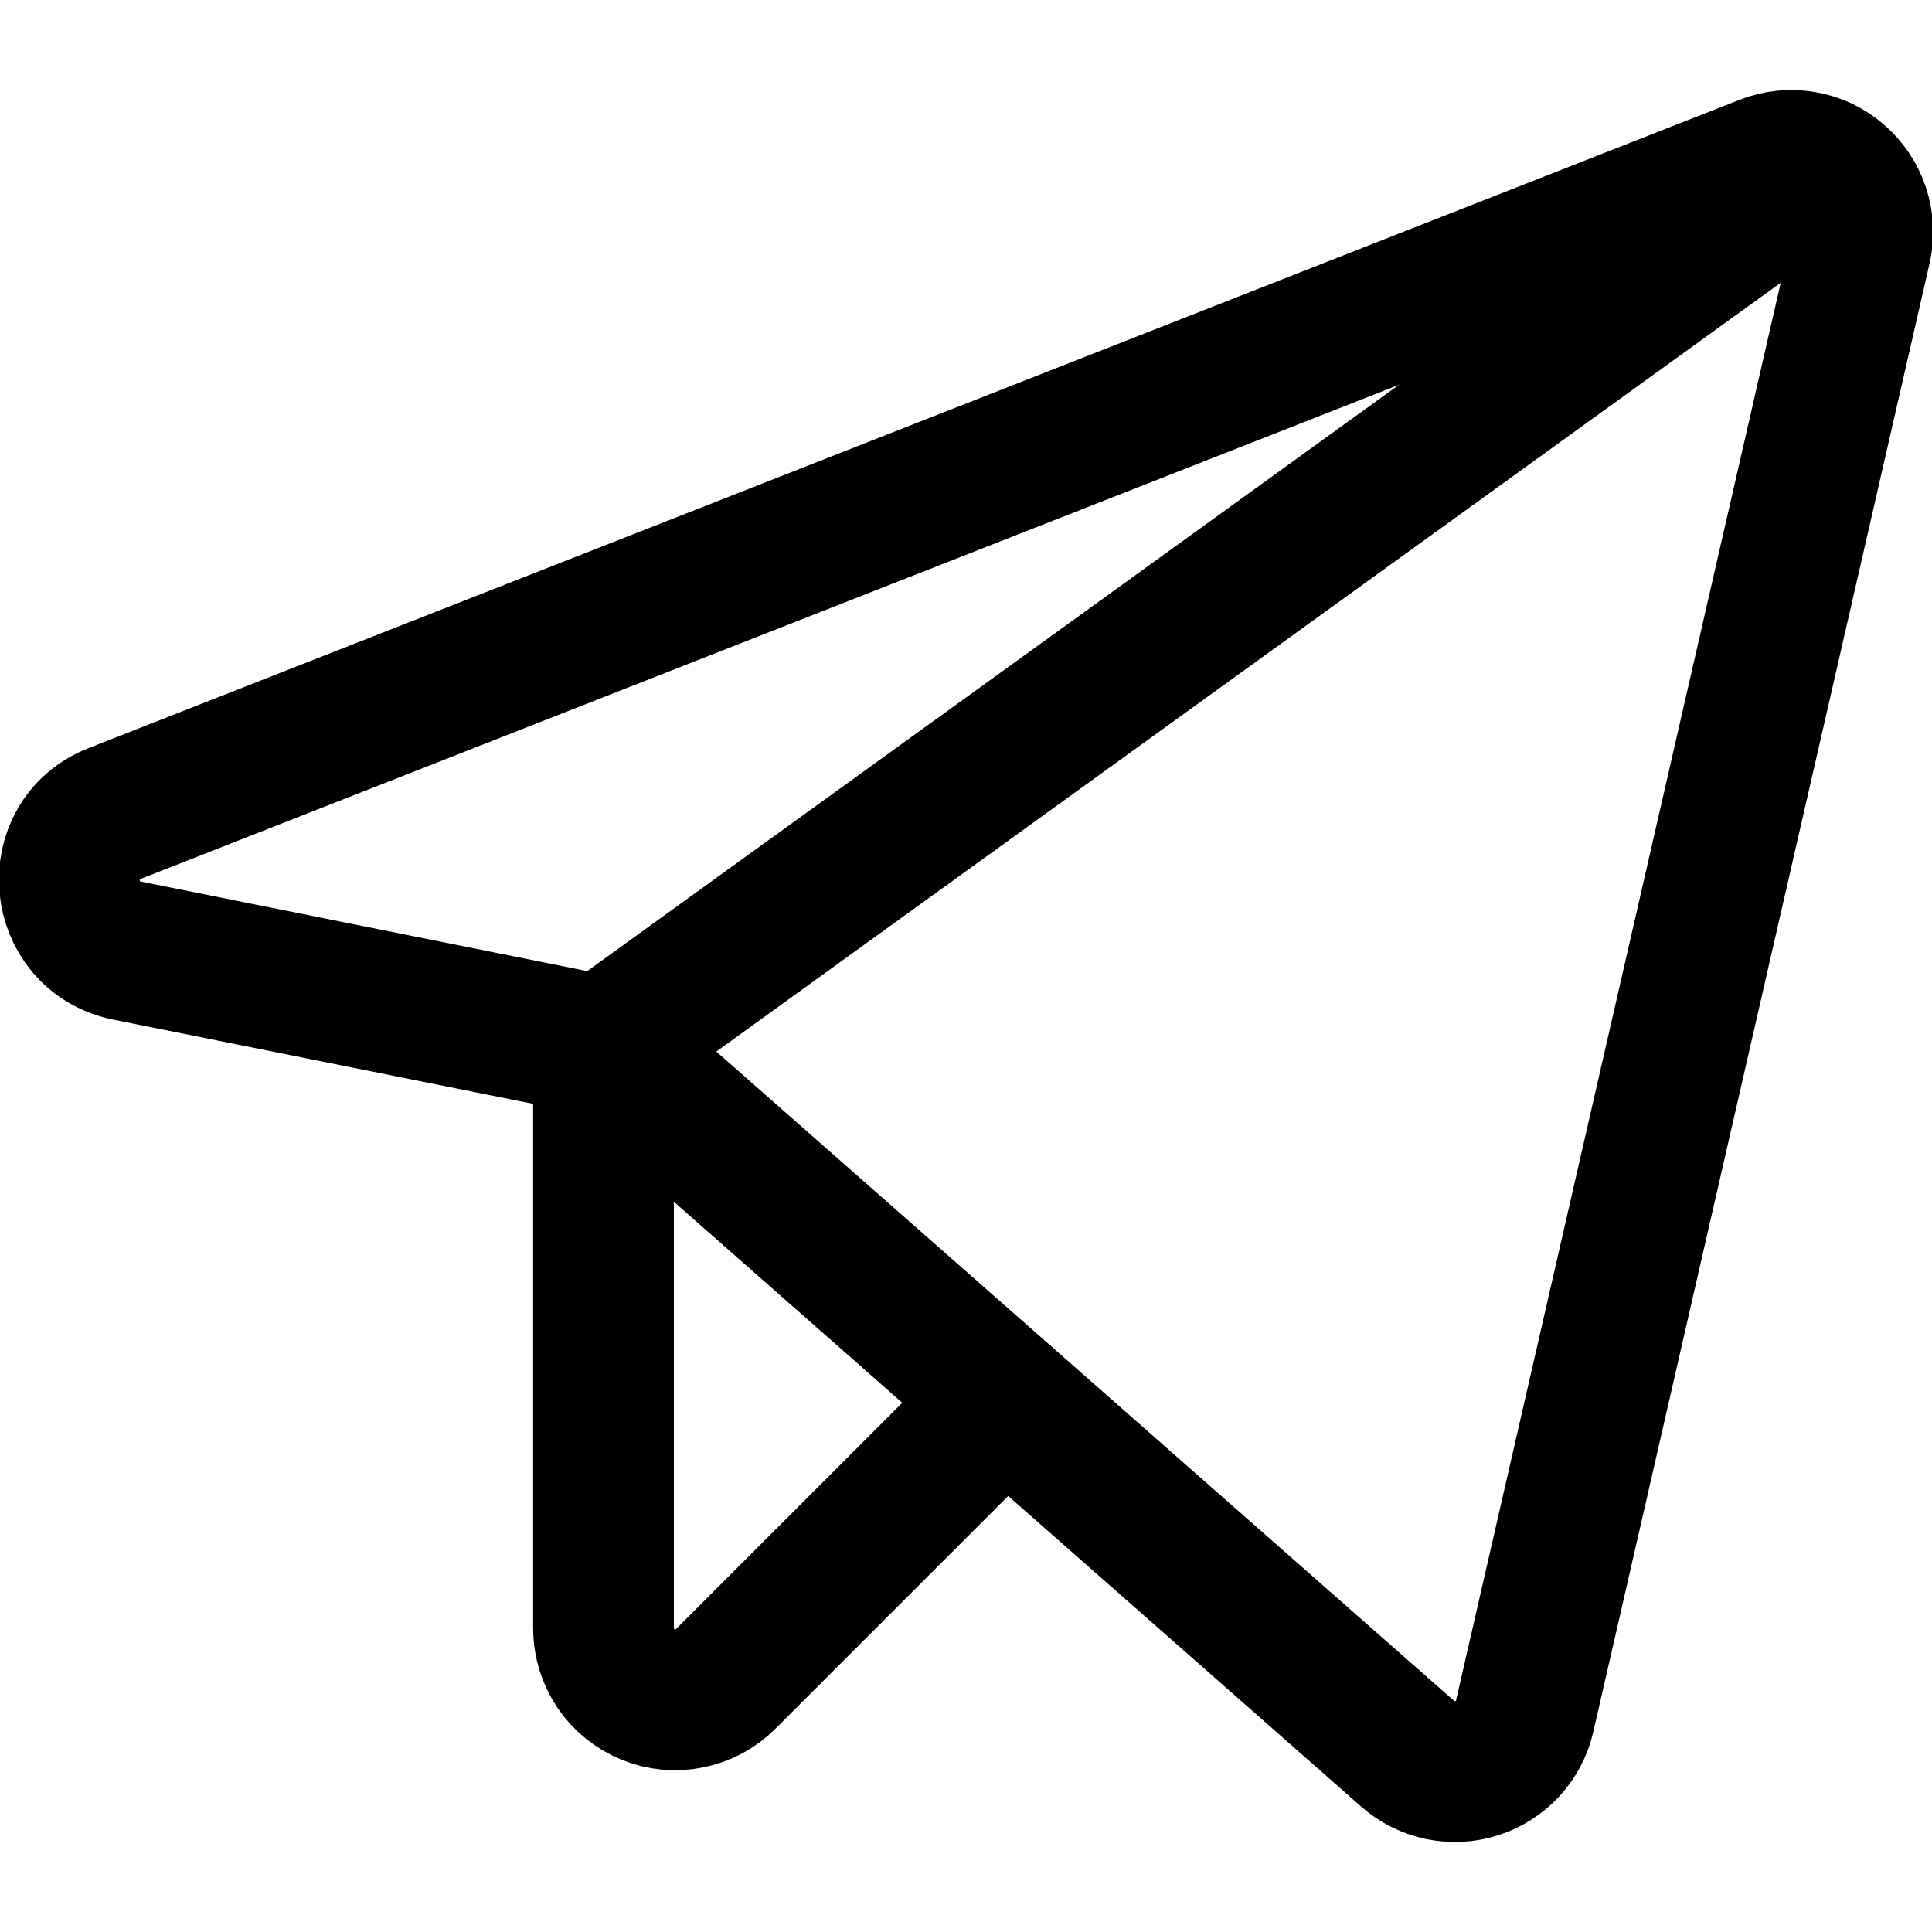
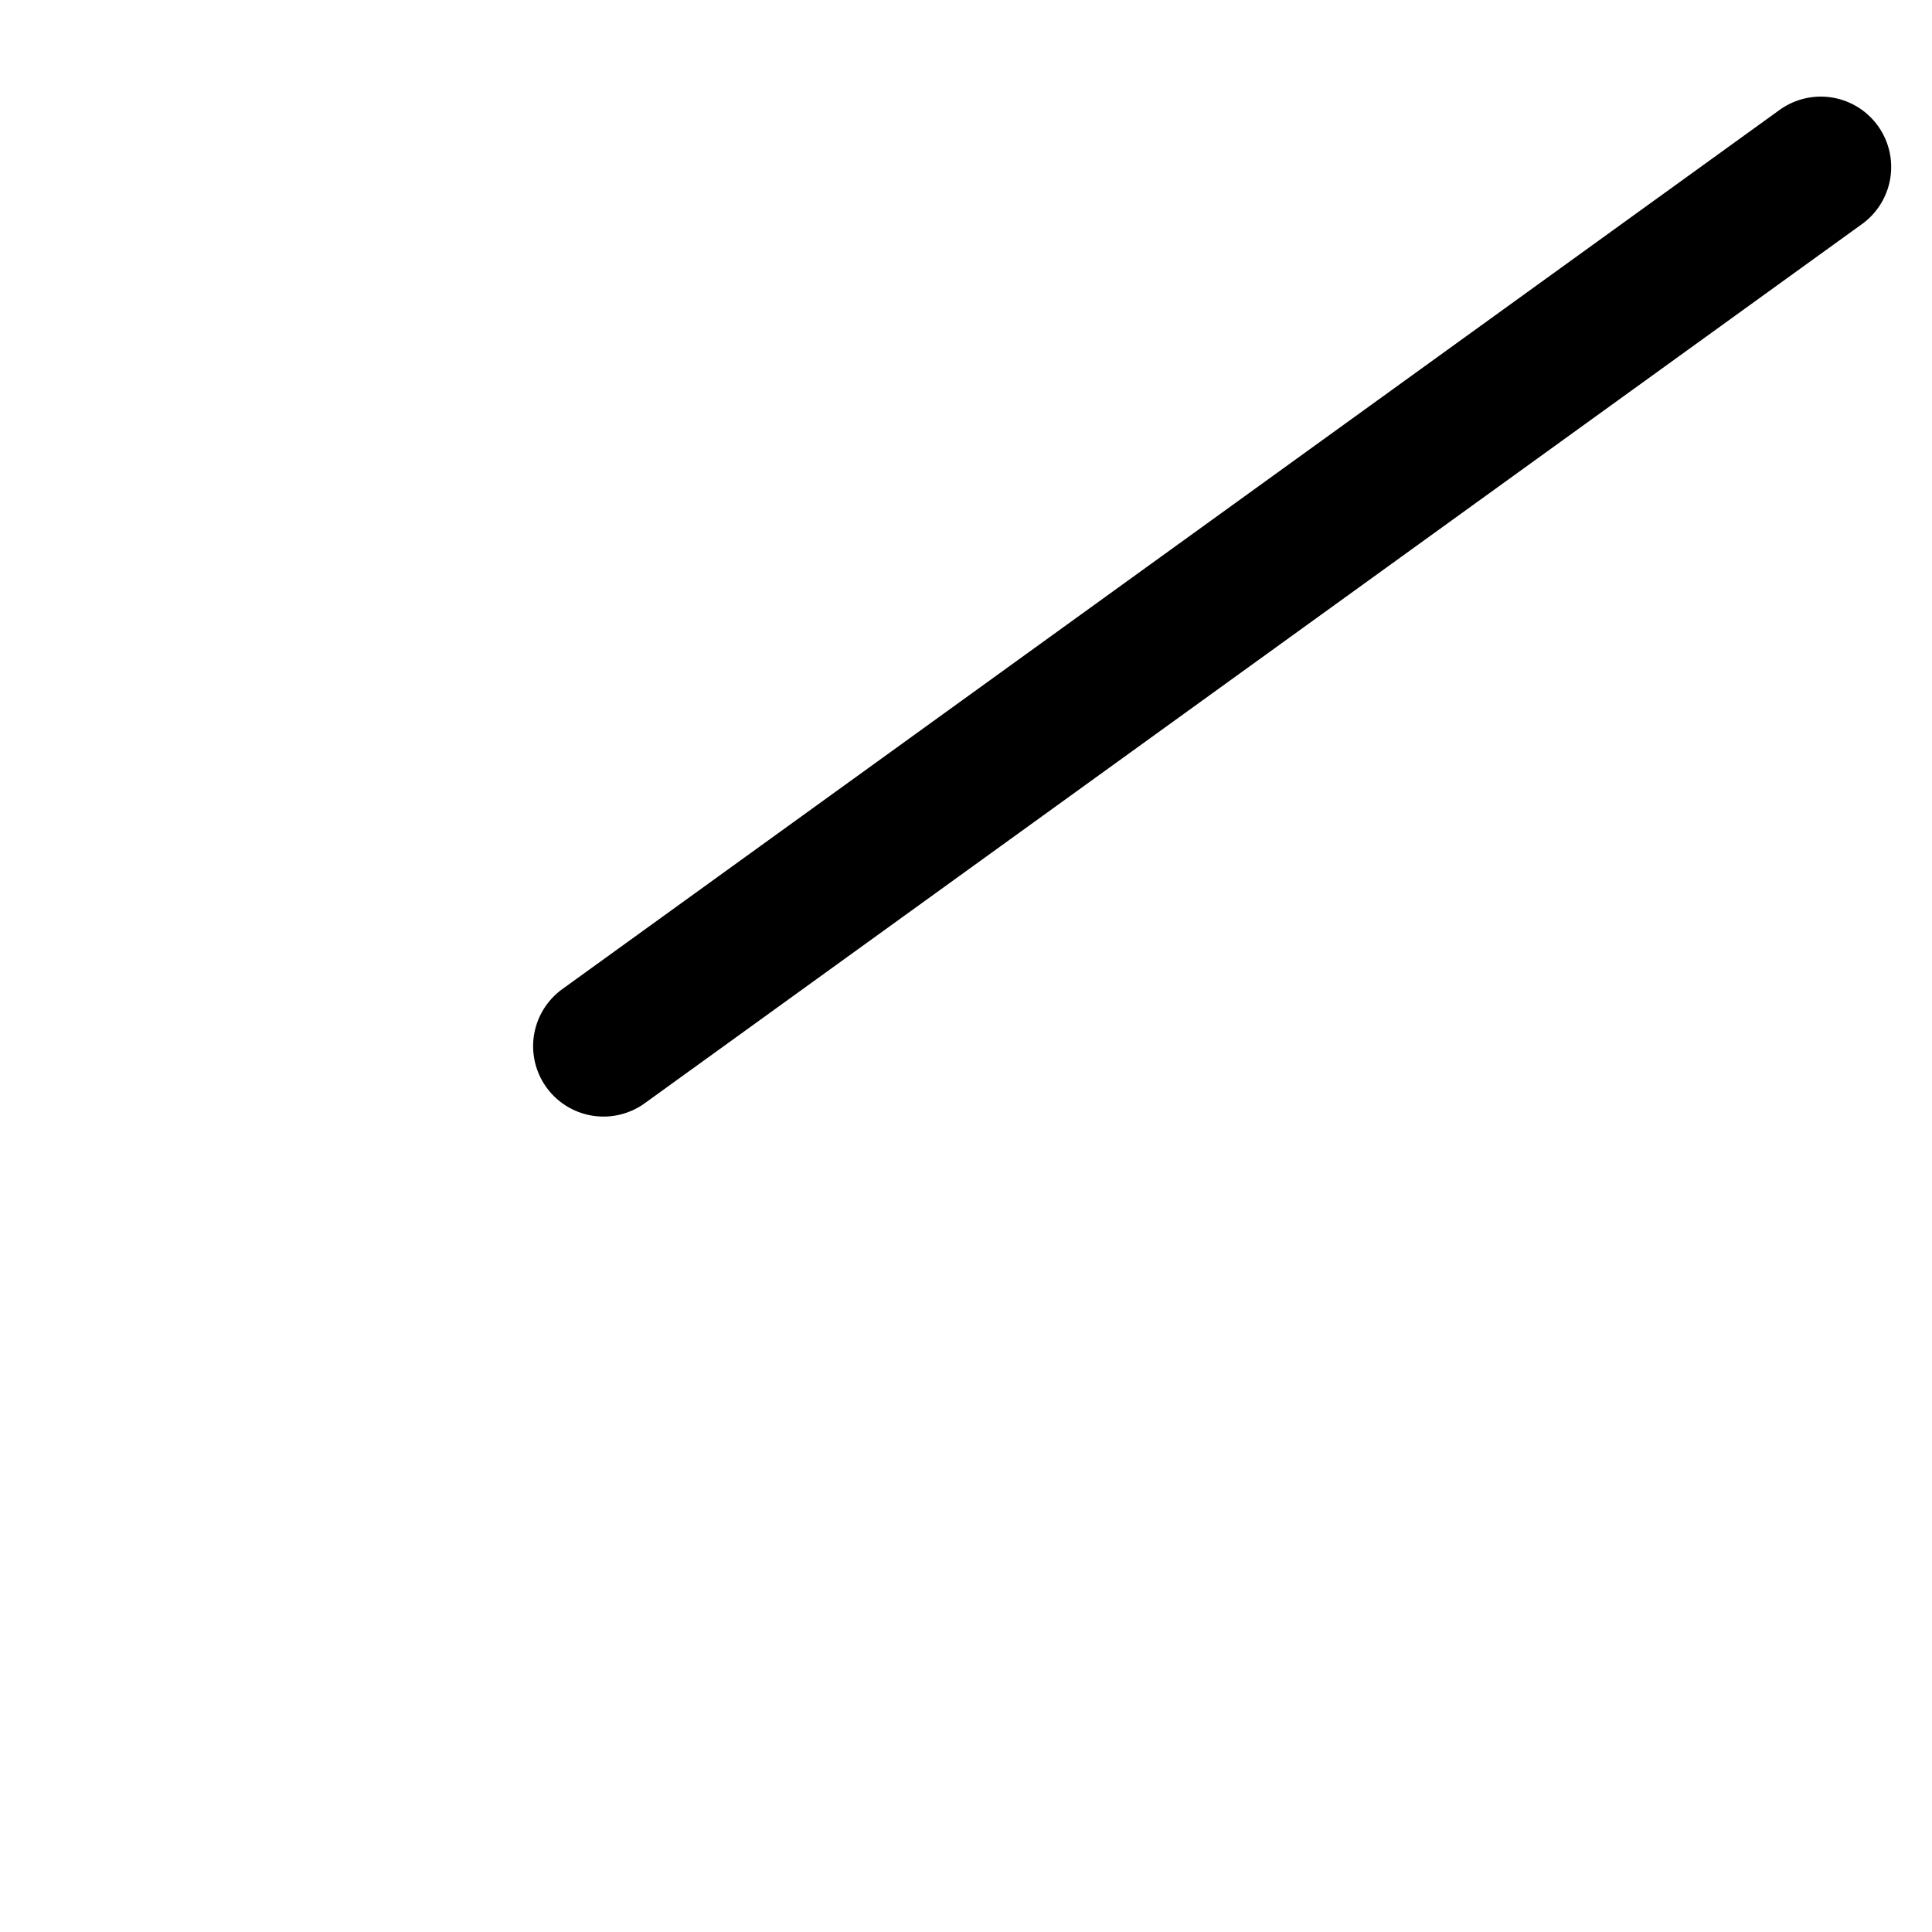
<svg xmlns="http://www.w3.org/2000/svg" width="16" height="16" viewBox="0 0 16 16" fill="none">
-   <path d="M4.999 8.664L11.657 14.523C11.734 14.591 11.827 14.638 11.928 14.659C12.028 14.68 12.133 14.675 12.231 14.643C12.329 14.612 12.416 14.555 12.486 14.48C12.556 14.404 12.604 14.312 12.627 14.211L15.412 2.05C15.435 1.945 15.43 1.836 15.396 1.734C15.362 1.633 15.301 1.542 15.22 1.472C15.139 1.402 15.04 1.355 14.934 1.337C14.828 1.319 14.72 1.33 14.62 1.369L0.947 6.738C0.399 6.953 0.473 7.753 1.051 7.872L4.999 8.664Z" stroke="black" stroke-width="1.166" stroke-linecap="round" stroke-linejoin="round" />
  <path d="M4.998 8.664L15.079 1.383" stroke="black" stroke-width="1.166" stroke-linecap="round" stroke-linejoin="round" />
-   <path d="M8.324 11.59L6.013 13.901C5.931 13.984 5.825 14.042 5.71 14.065C5.595 14.089 5.475 14.078 5.367 14.033C5.258 13.989 5.165 13.913 5.099 13.816C5.034 13.718 4.998 13.603 4.998 13.486V8.664" stroke="black" stroke-width="1.166" stroke-linecap="round" stroke-linejoin="round" />
</svg>